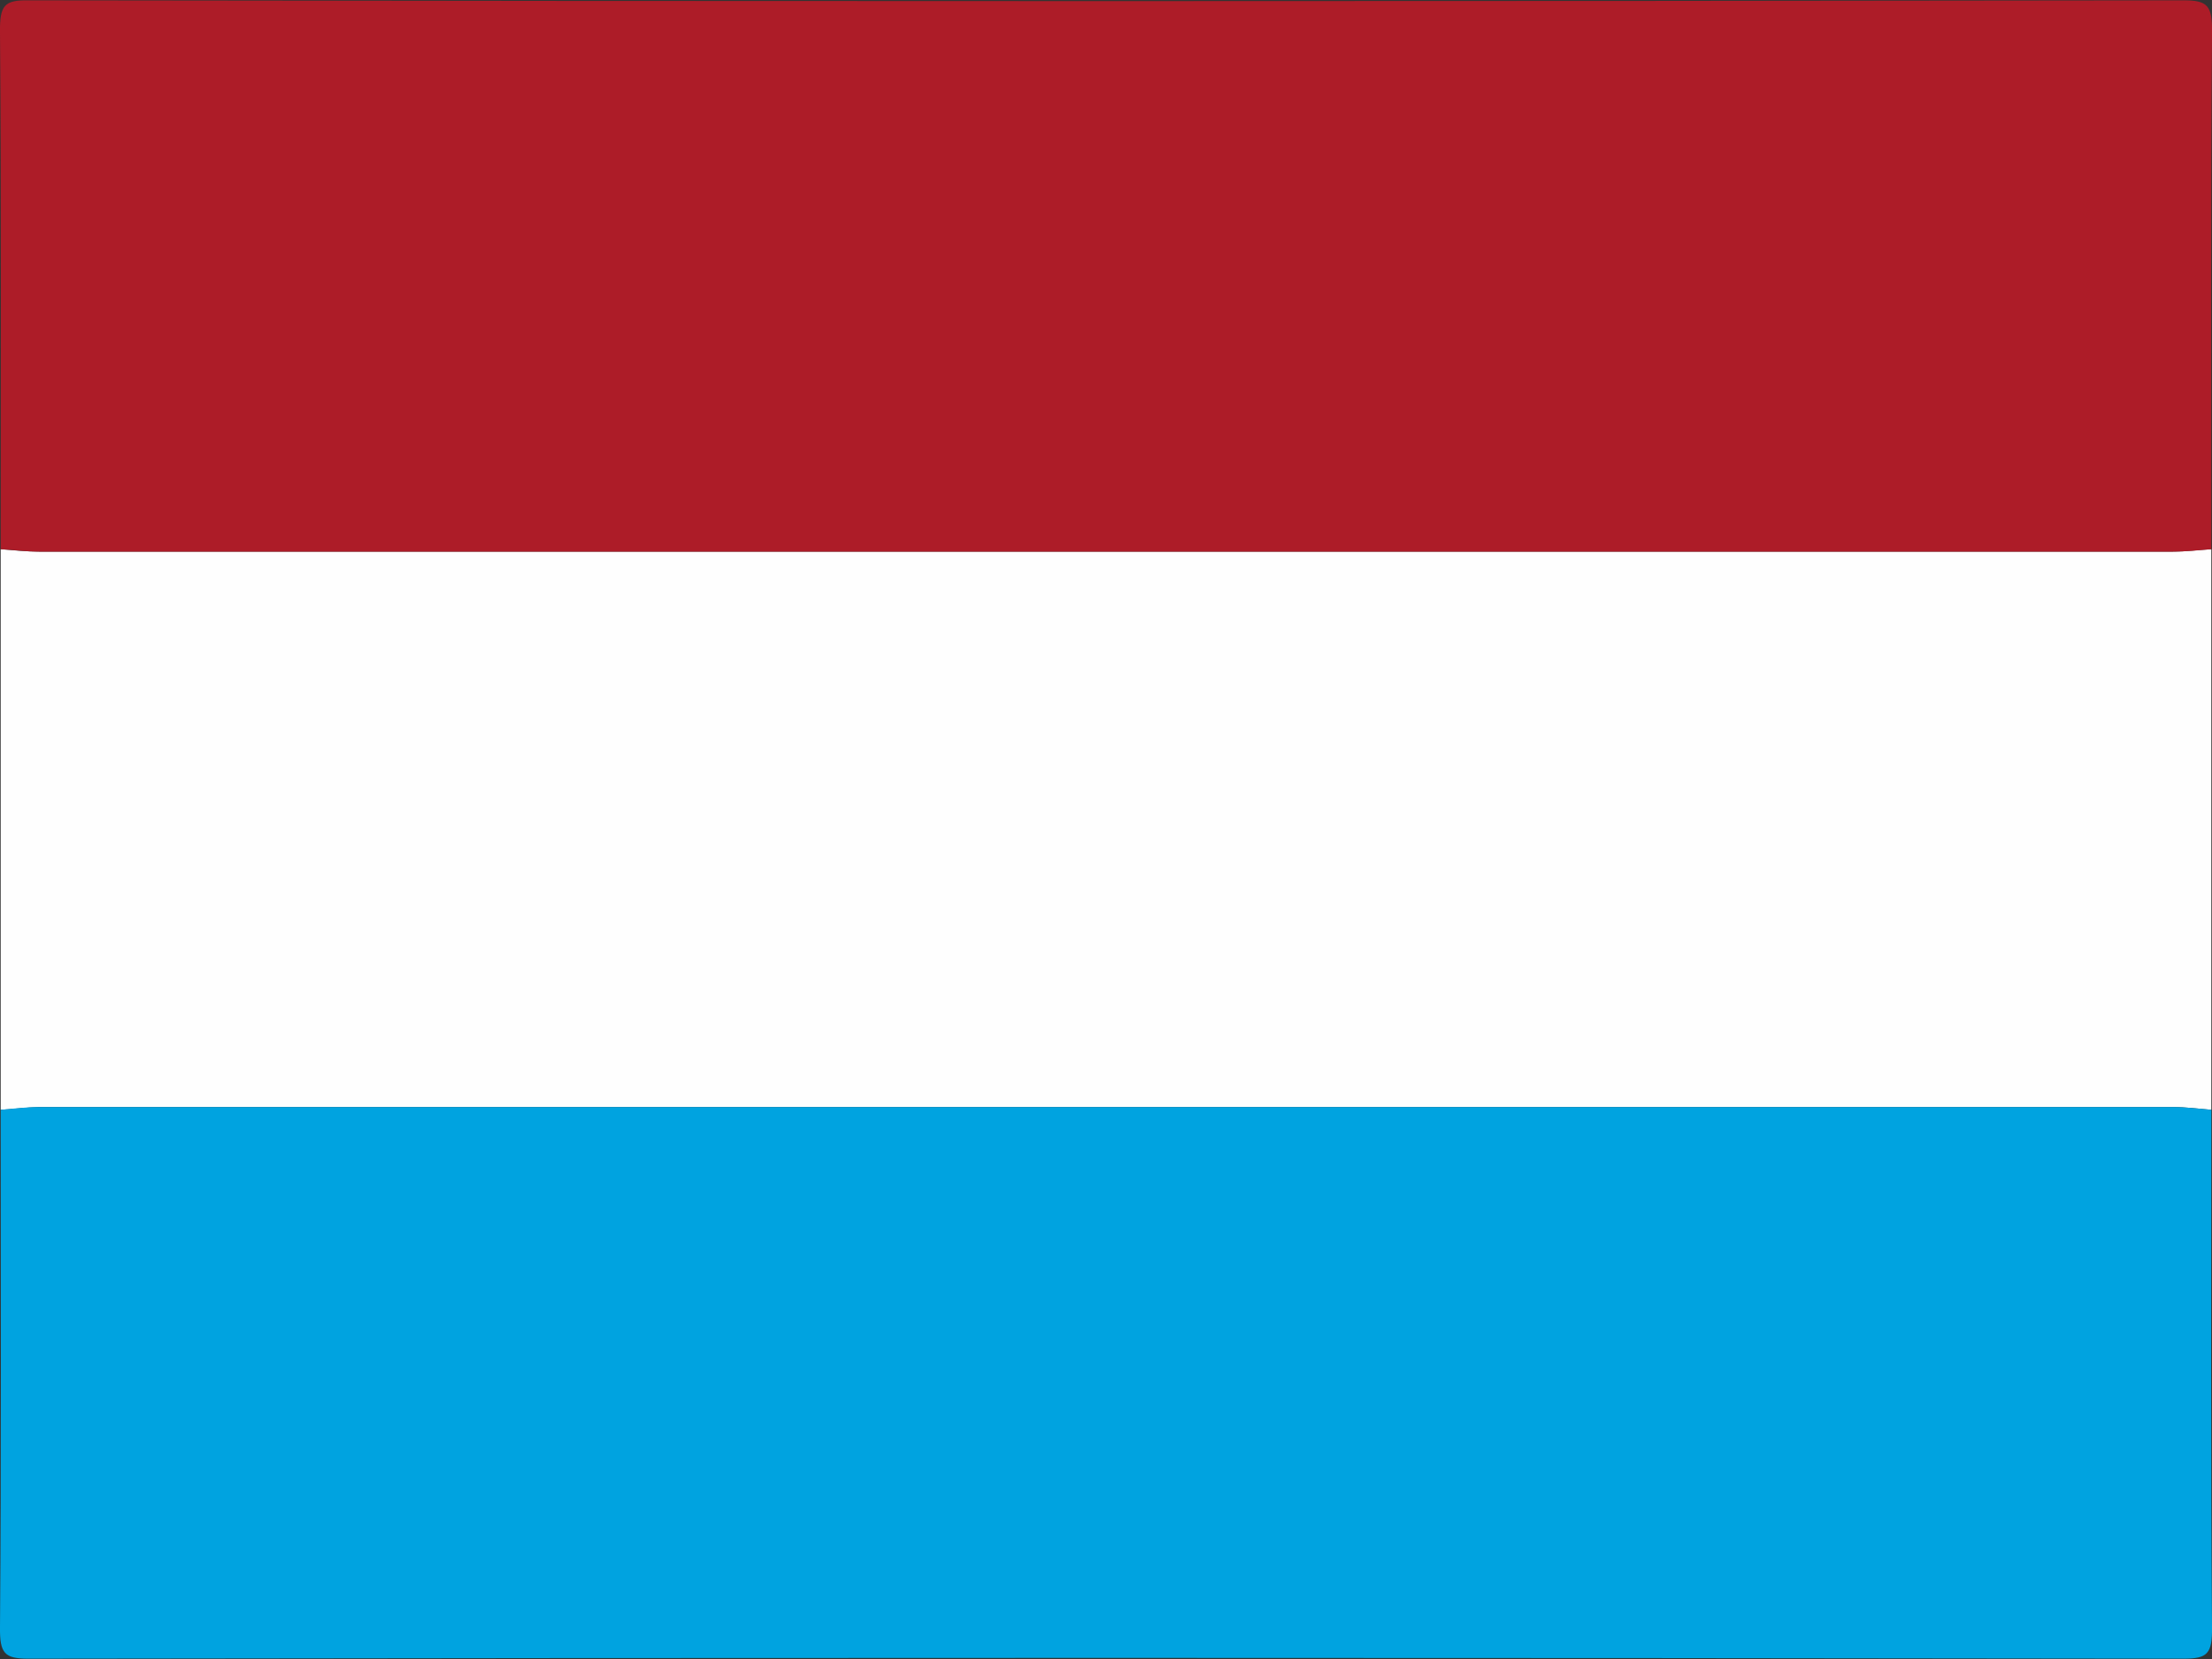
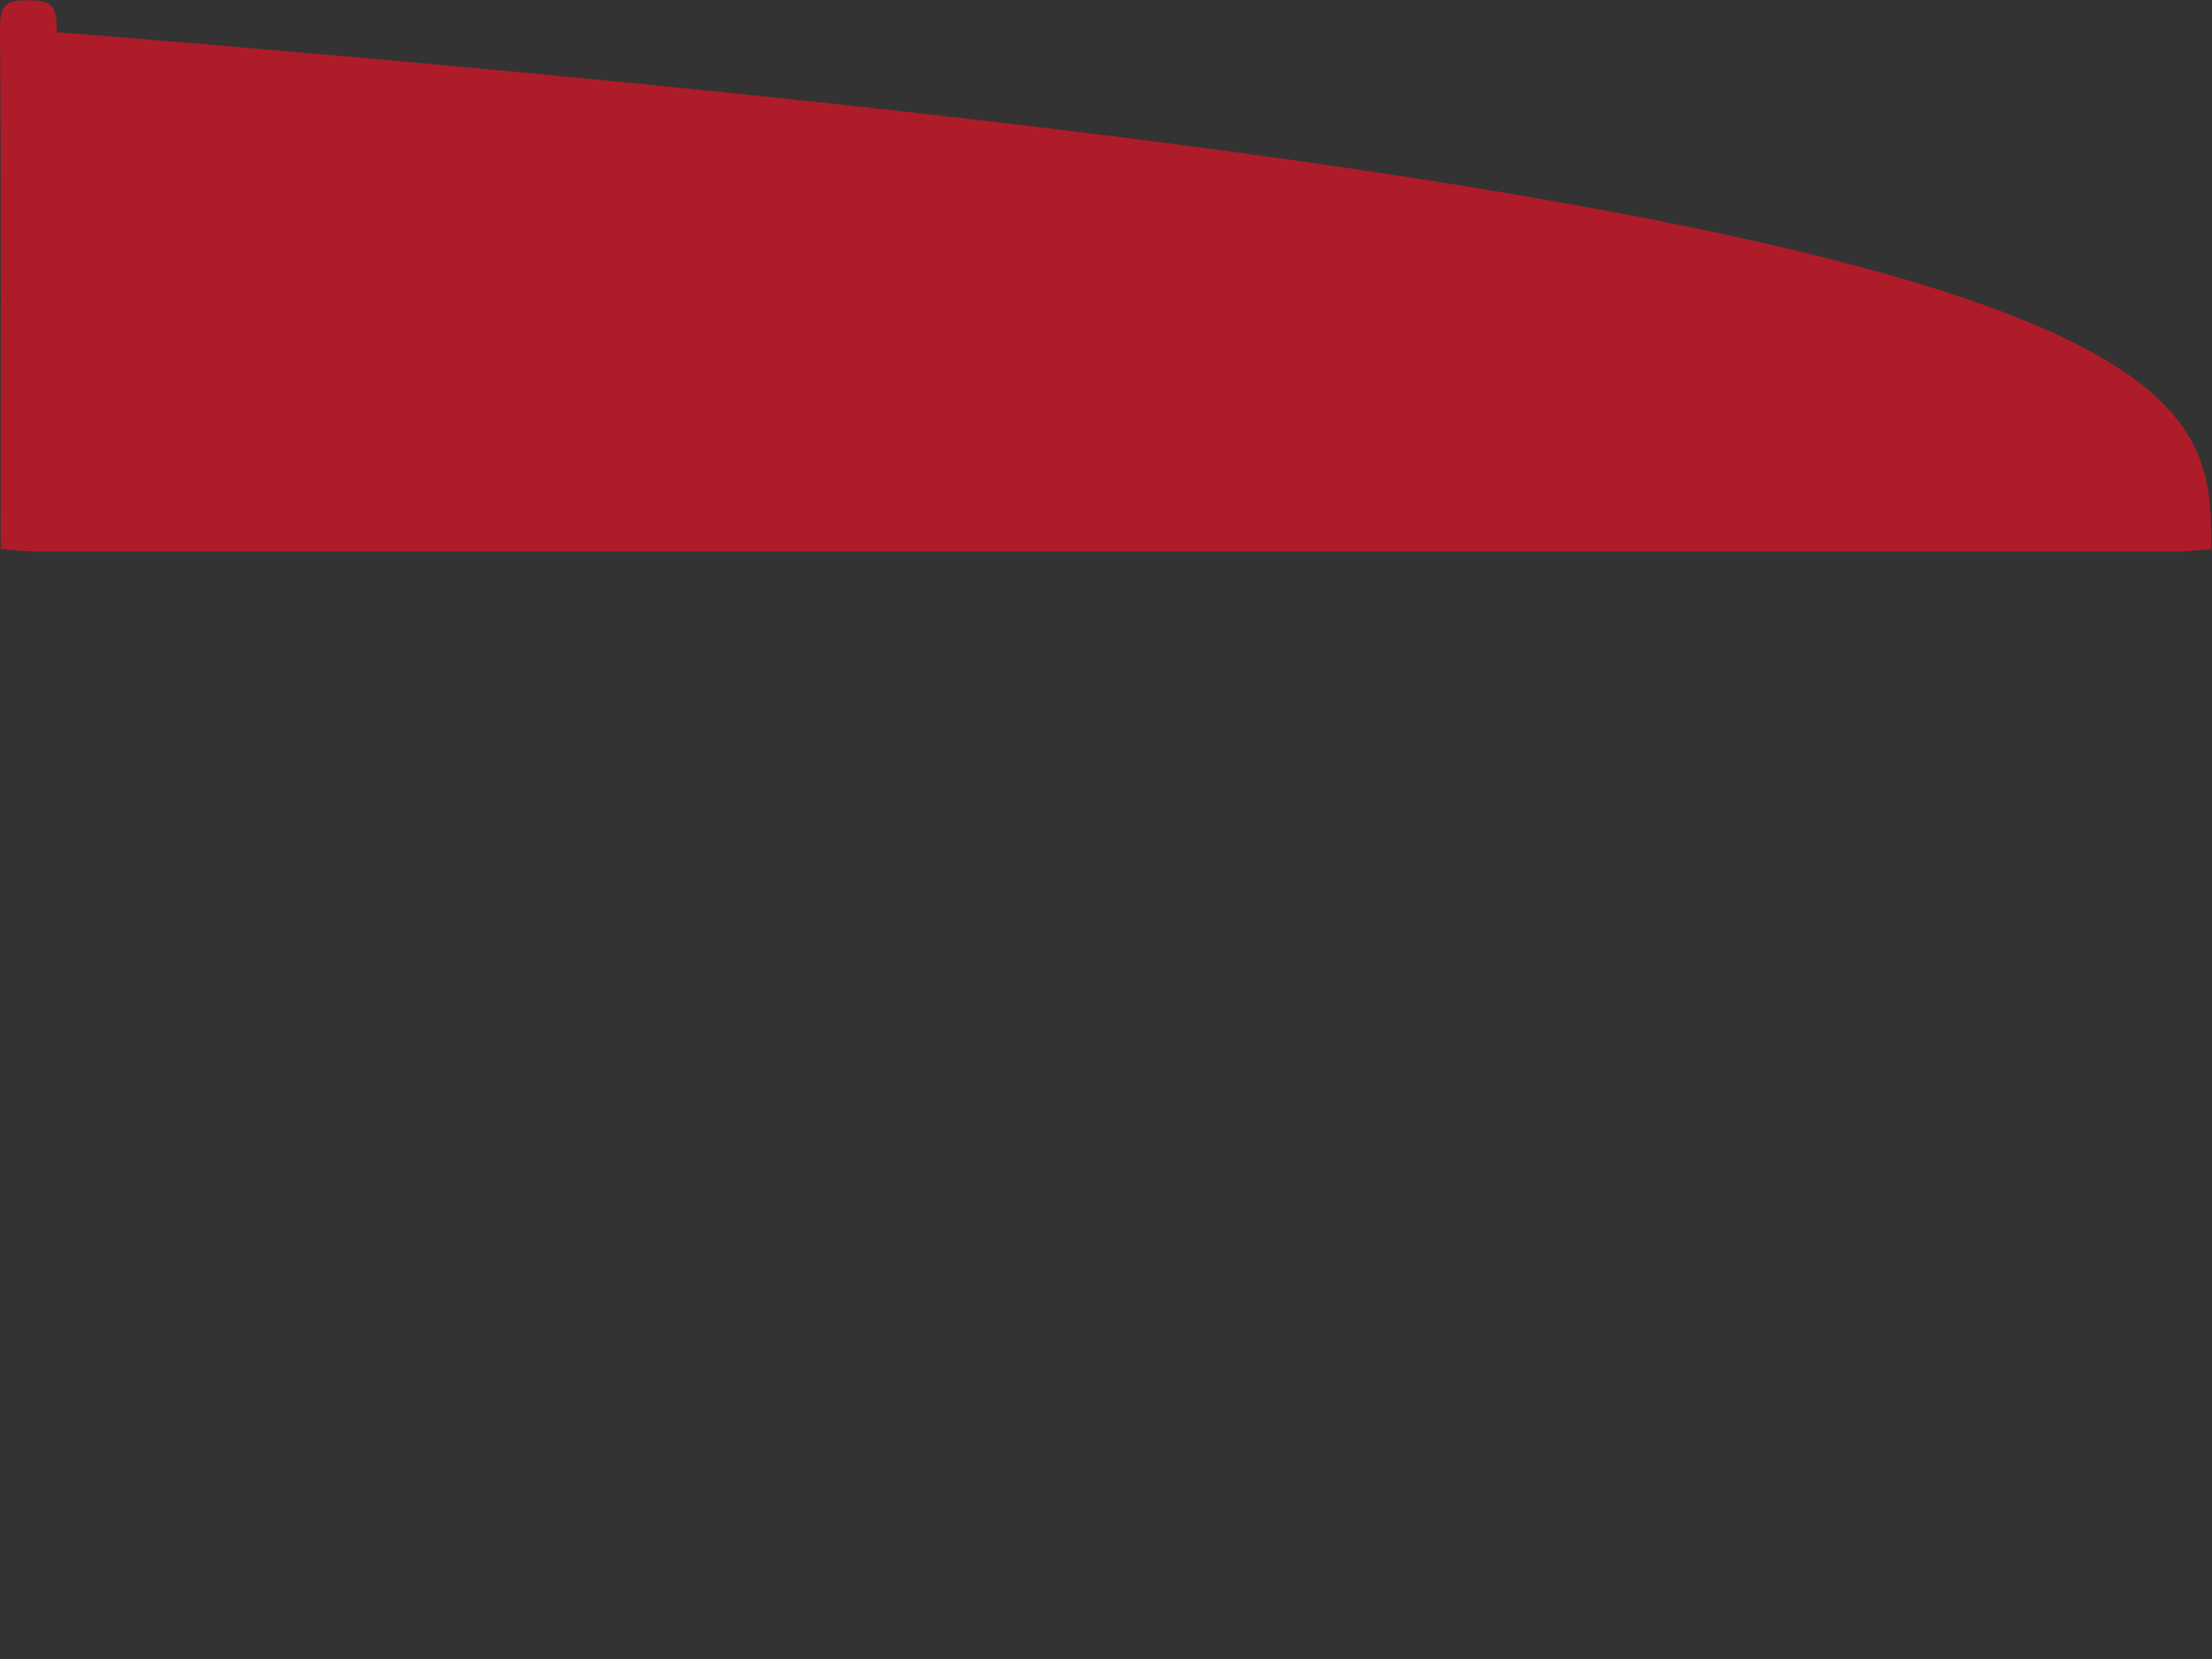
<svg xmlns="http://www.w3.org/2000/svg" version="1.1" id="flag-icon-css-cz" x="0px" y="0px" viewBox="0 0 640 480" style="enable-background:new 0 0 640 480;" xml:space="preserve">
  <rect x="0" y="0" width="640" height="480" fill="#333333" stroke="none" />
  <style type="text/css">
	.st0{fill:#FEFEFE;}
	.st1{fill:#AD1C28;}
	.st2{fill:#00A3E0;}
</style>
  <g>
-     <path class="st0" d="M0.2,321.1c0-54.1,0-108.2,0-162.2c3.7,0.3,7.4,0.7,11.1,0.7c205.8,0,411.6,0,617.4,0c3.7,0,7.4-0.5,11.1-0.7   c0,54.1,0,108.2,0,162.2c-3.7-0.3-7.4-0.8-11.1-0.8c-205.8,0-411.6,0-617.4,0C7.6,320.4,3.9,320.9,0.2,321.1z" />
-     <path class="st1" d="M639.8,158.9c-3.7,0.3-7.4,0.7-11.1,0.7c-205.8,0-411.6,0-617.4,0c-3.7,0-7.4-0.5-11.1-0.7   C0.2,109,0.4,59.2,0,9.3C-0.1,1.5,1.3,0,8.2,0.1c207.9,0.3,415.7,0.3,623.6,0c6.9,0,8.3,1.5,8.2,9.2   C639.6,59.2,639.8,109,639.8,158.9z" />
-     <path class="st2" d="M0.2,321.1c3.7-0.3,7.4-0.8,11.1-0.8c205.8,0,411.6,0,617.4,0c3.7,0,7.4,0.5,11.1,0.8   c0,49.9-0.2,99.8,0.2,149.6c0.1,7.8-1.3,9.2-8.2,9.2c-207.9-0.3-415.7-0.3-623.6,0c-6.9,0-8.3-1.5-8.2-9.2   C0.4,420.9,0.2,371,0.2,321.1z" />
+     <path class="st1" d="M639.8,158.9c-3.7,0.3-7.4,0.7-11.1,0.7c-205.8,0-411.6,0-617.4,0c-3.7,0-7.4-0.5-11.1-0.7   C0.2,109,0.4,59.2,0,9.3C-0.1,1.5,1.3,0,8.2,0.1c6.9,0,8.3,1.5,8.2,9.2   C639.6,59.2,639.8,109,639.8,158.9z" />
  </g>
</svg>